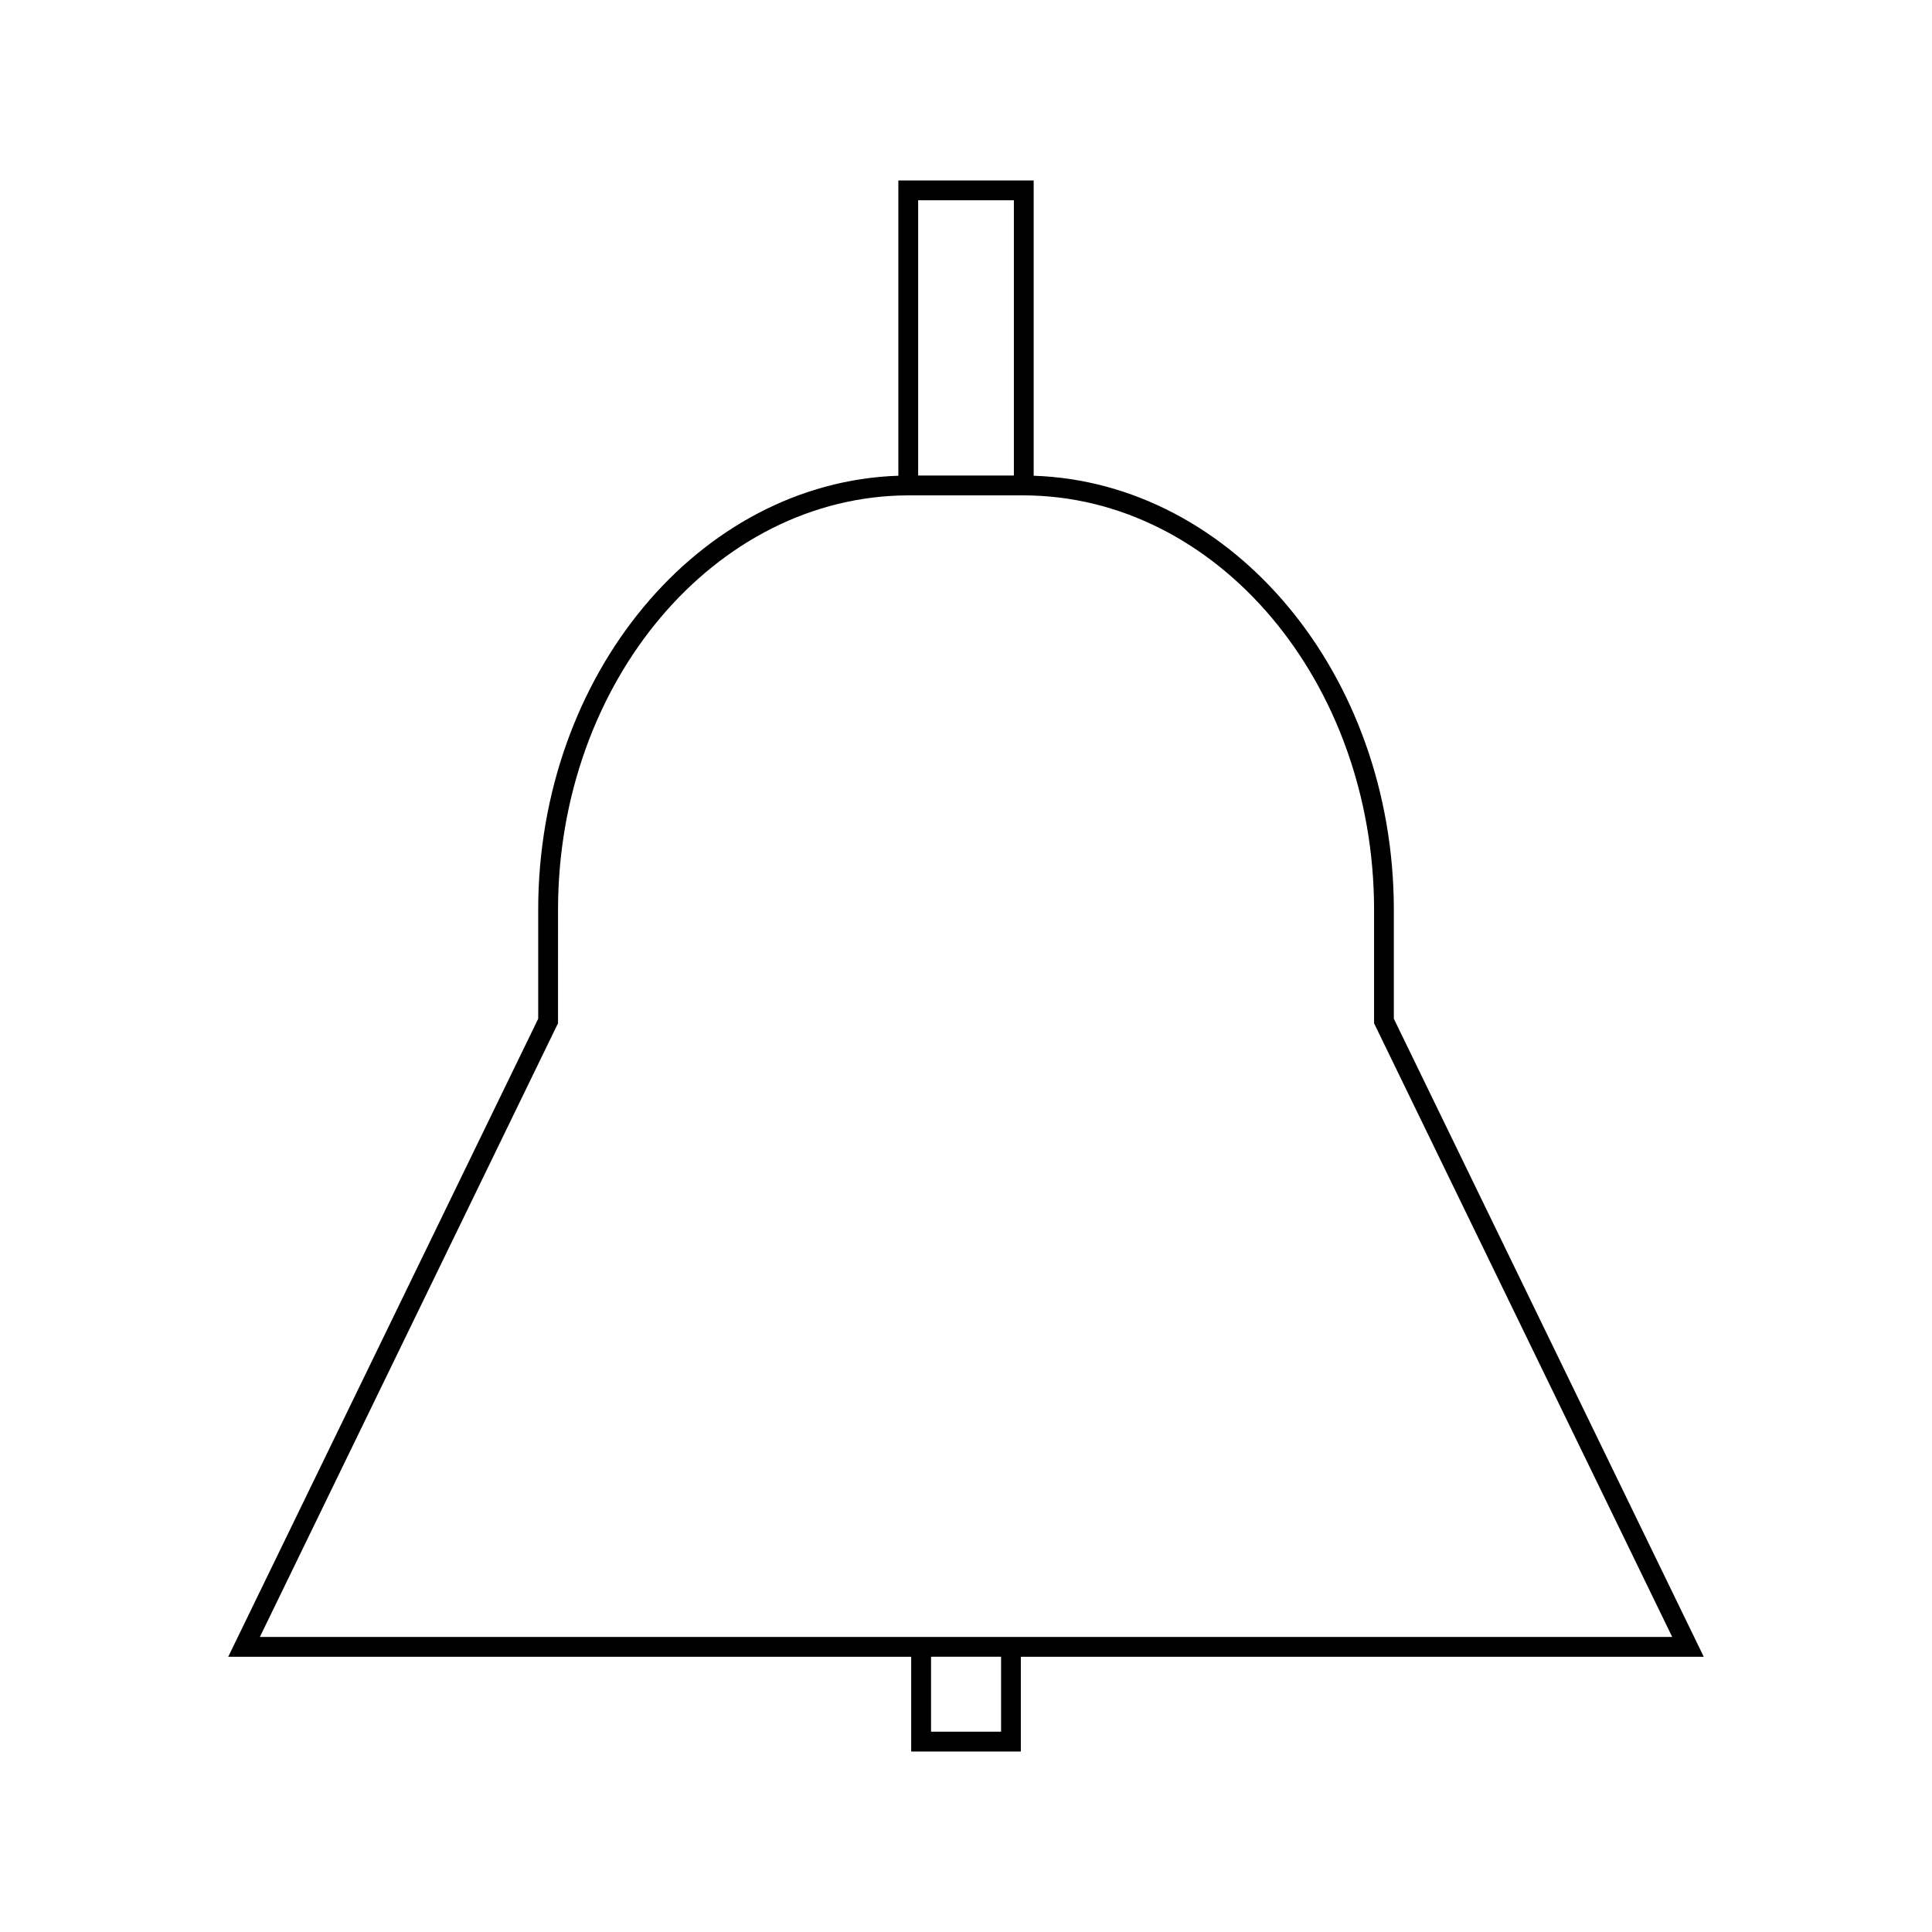
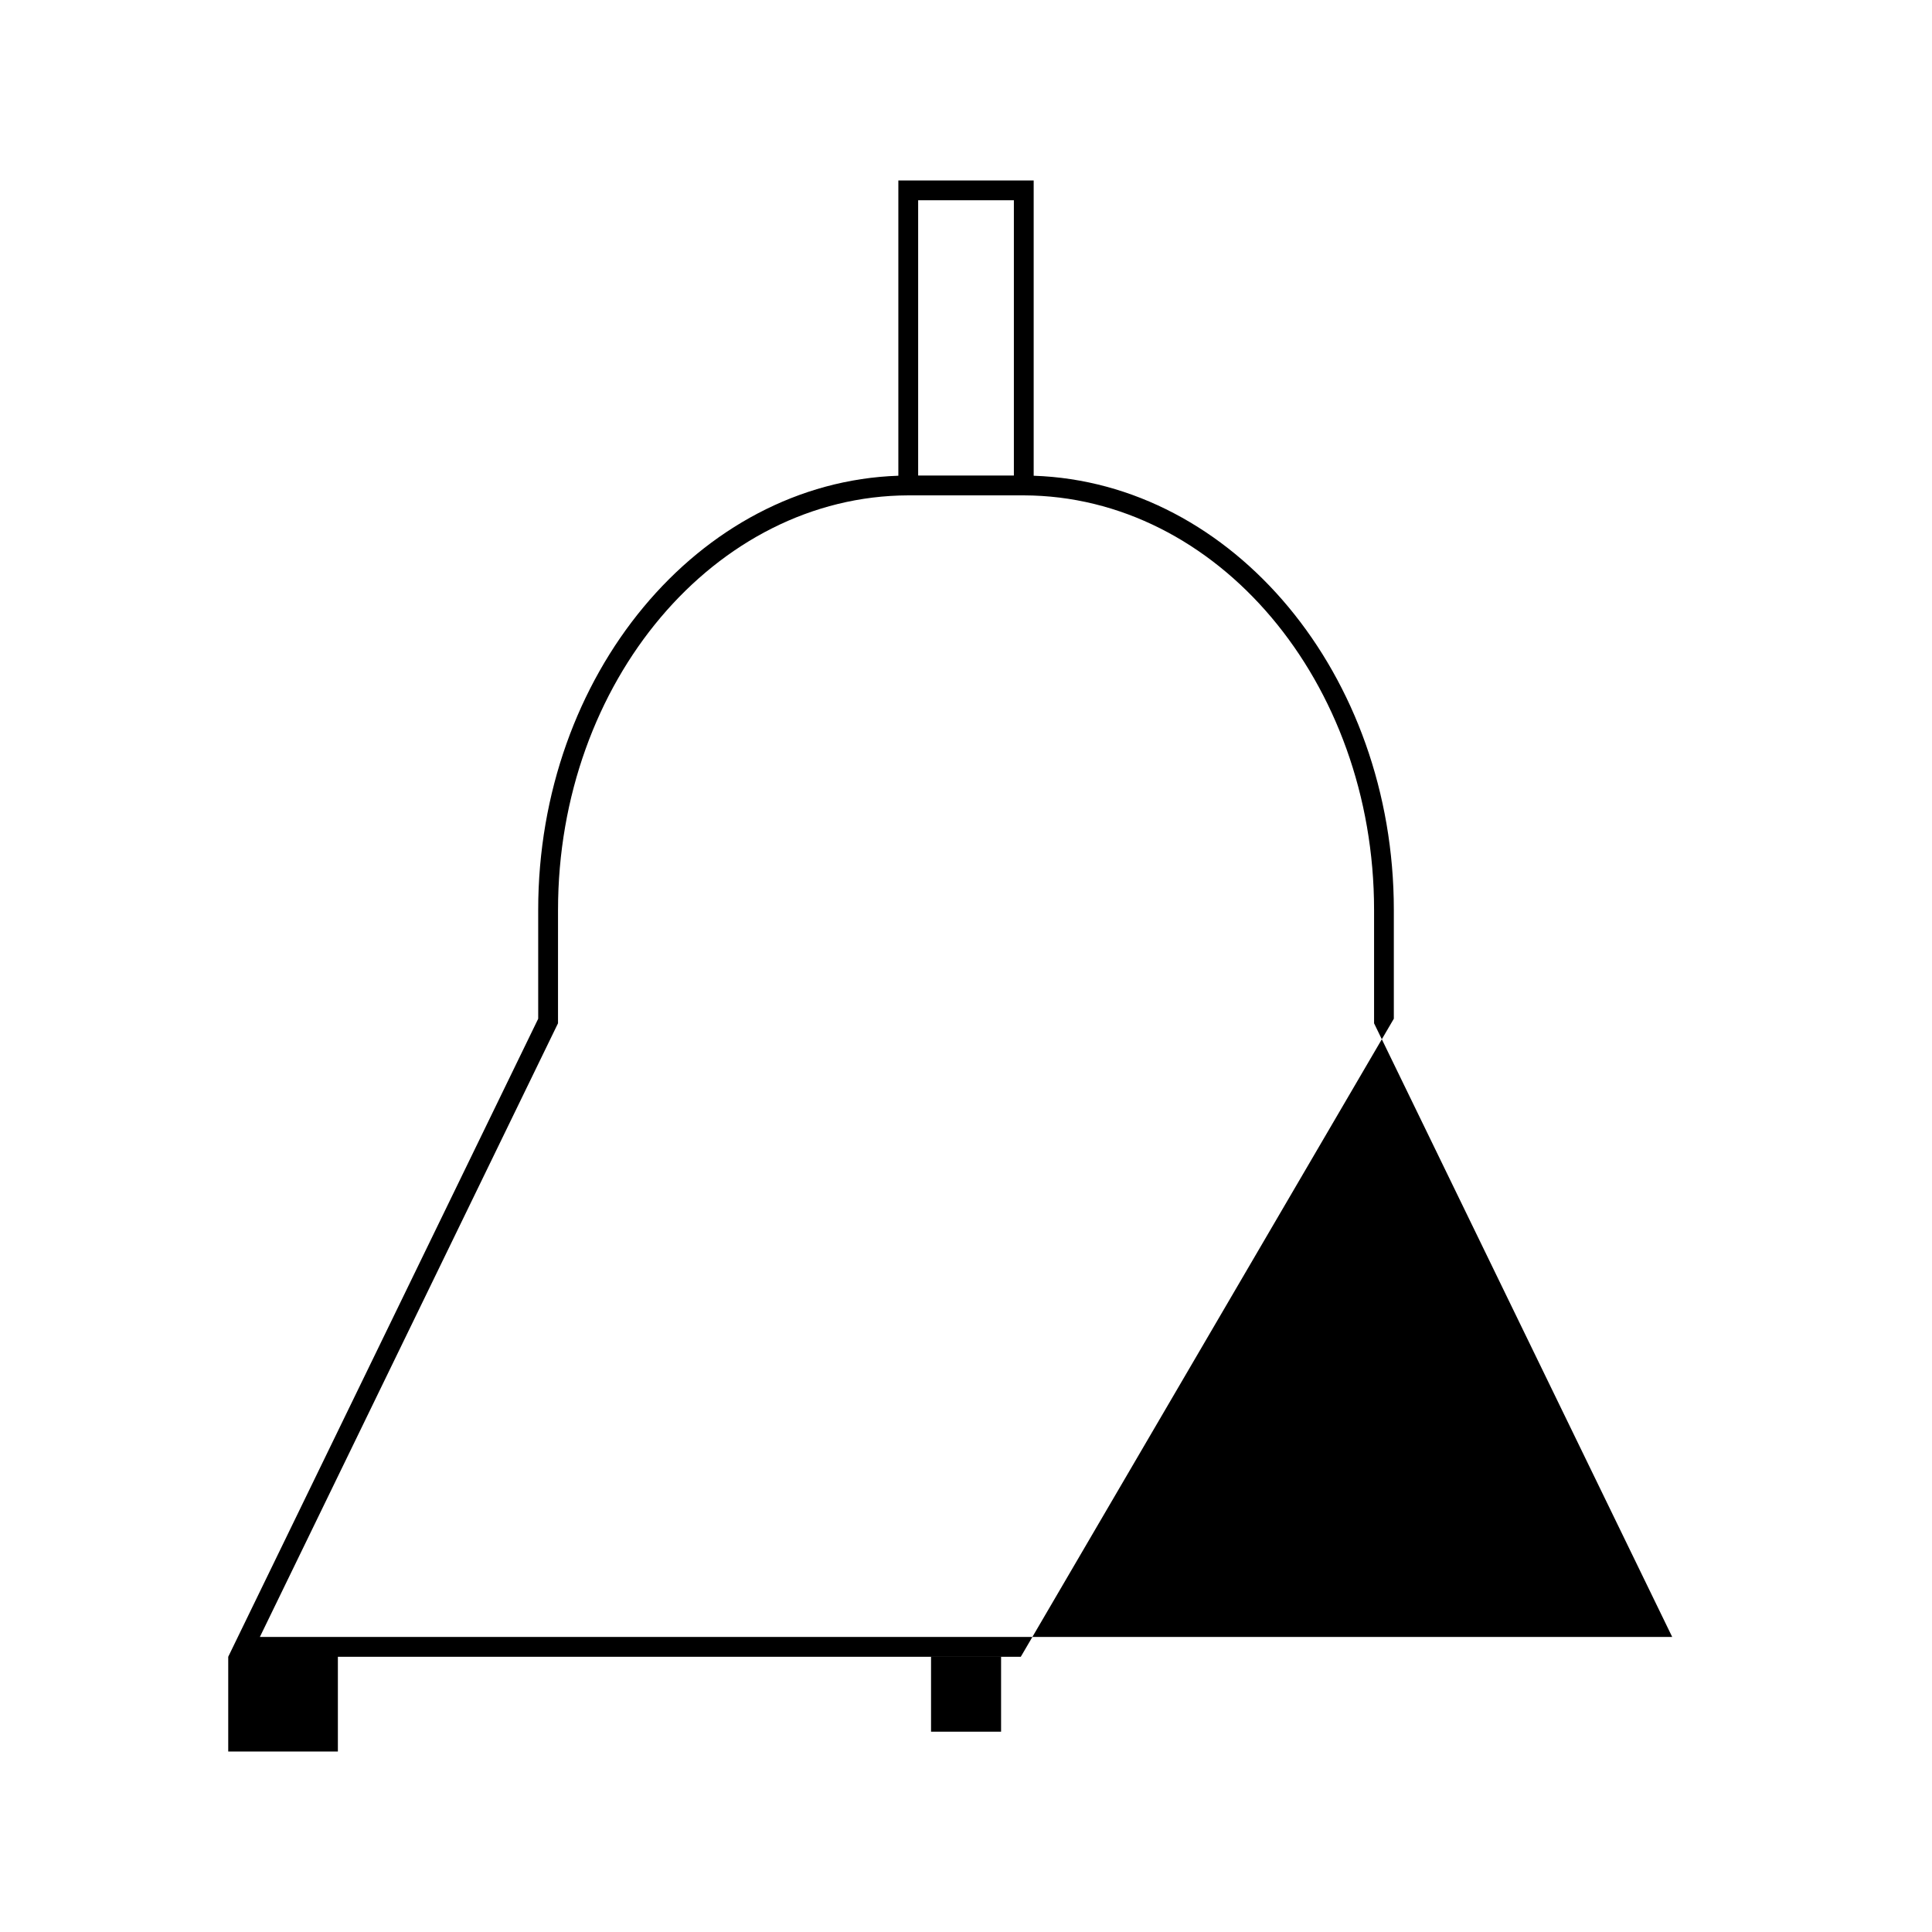
<svg xmlns="http://www.w3.org/2000/svg" fill="#000000" width="800px" height="800px" version="1.1" viewBox="144 144 512 512">
-   <path d="m513.38 413.97v-28.824c0-62.316-42.578-113.3-95.445-115.07v-78.25h-35.863v78.246c-52.867 1.773-95.445 52.766-95.445 115.08v28.828l-82.145 169.08h180.99v25.117h29.059v-25.117h180.98zm-126.06-216.9h25.367v72.953h-25.367zm21.977 405.85h-18.562v-19.867h18.562zm-23.816-25.117h-172.61l79.008-162.62 0.004-30.035c0-60.453 41.645-109.73 92.828-109.87h30.605c51.184 0.133 92.828 49.422 92.828 109.87v30.039l79.008 162.62-172.61-0.004z" />
+   <path d="m513.38 413.97v-28.824c0-62.316-42.578-113.3-95.445-115.07v-78.25h-35.863v78.246c-52.867 1.773-95.445 52.766-95.445 115.08v28.828l-82.145 169.08v25.117h29.059v-25.117h180.98zm-126.06-216.9h25.367v72.953h-25.367zm21.977 405.85h-18.562v-19.867h18.562zm-23.816-25.117h-172.61l79.008-162.62 0.004-30.035c0-60.453 41.645-109.73 92.828-109.87h30.605c51.184 0.133 92.828 49.422 92.828 109.87v30.039l79.008 162.62-172.61-0.004z" />
</svg>